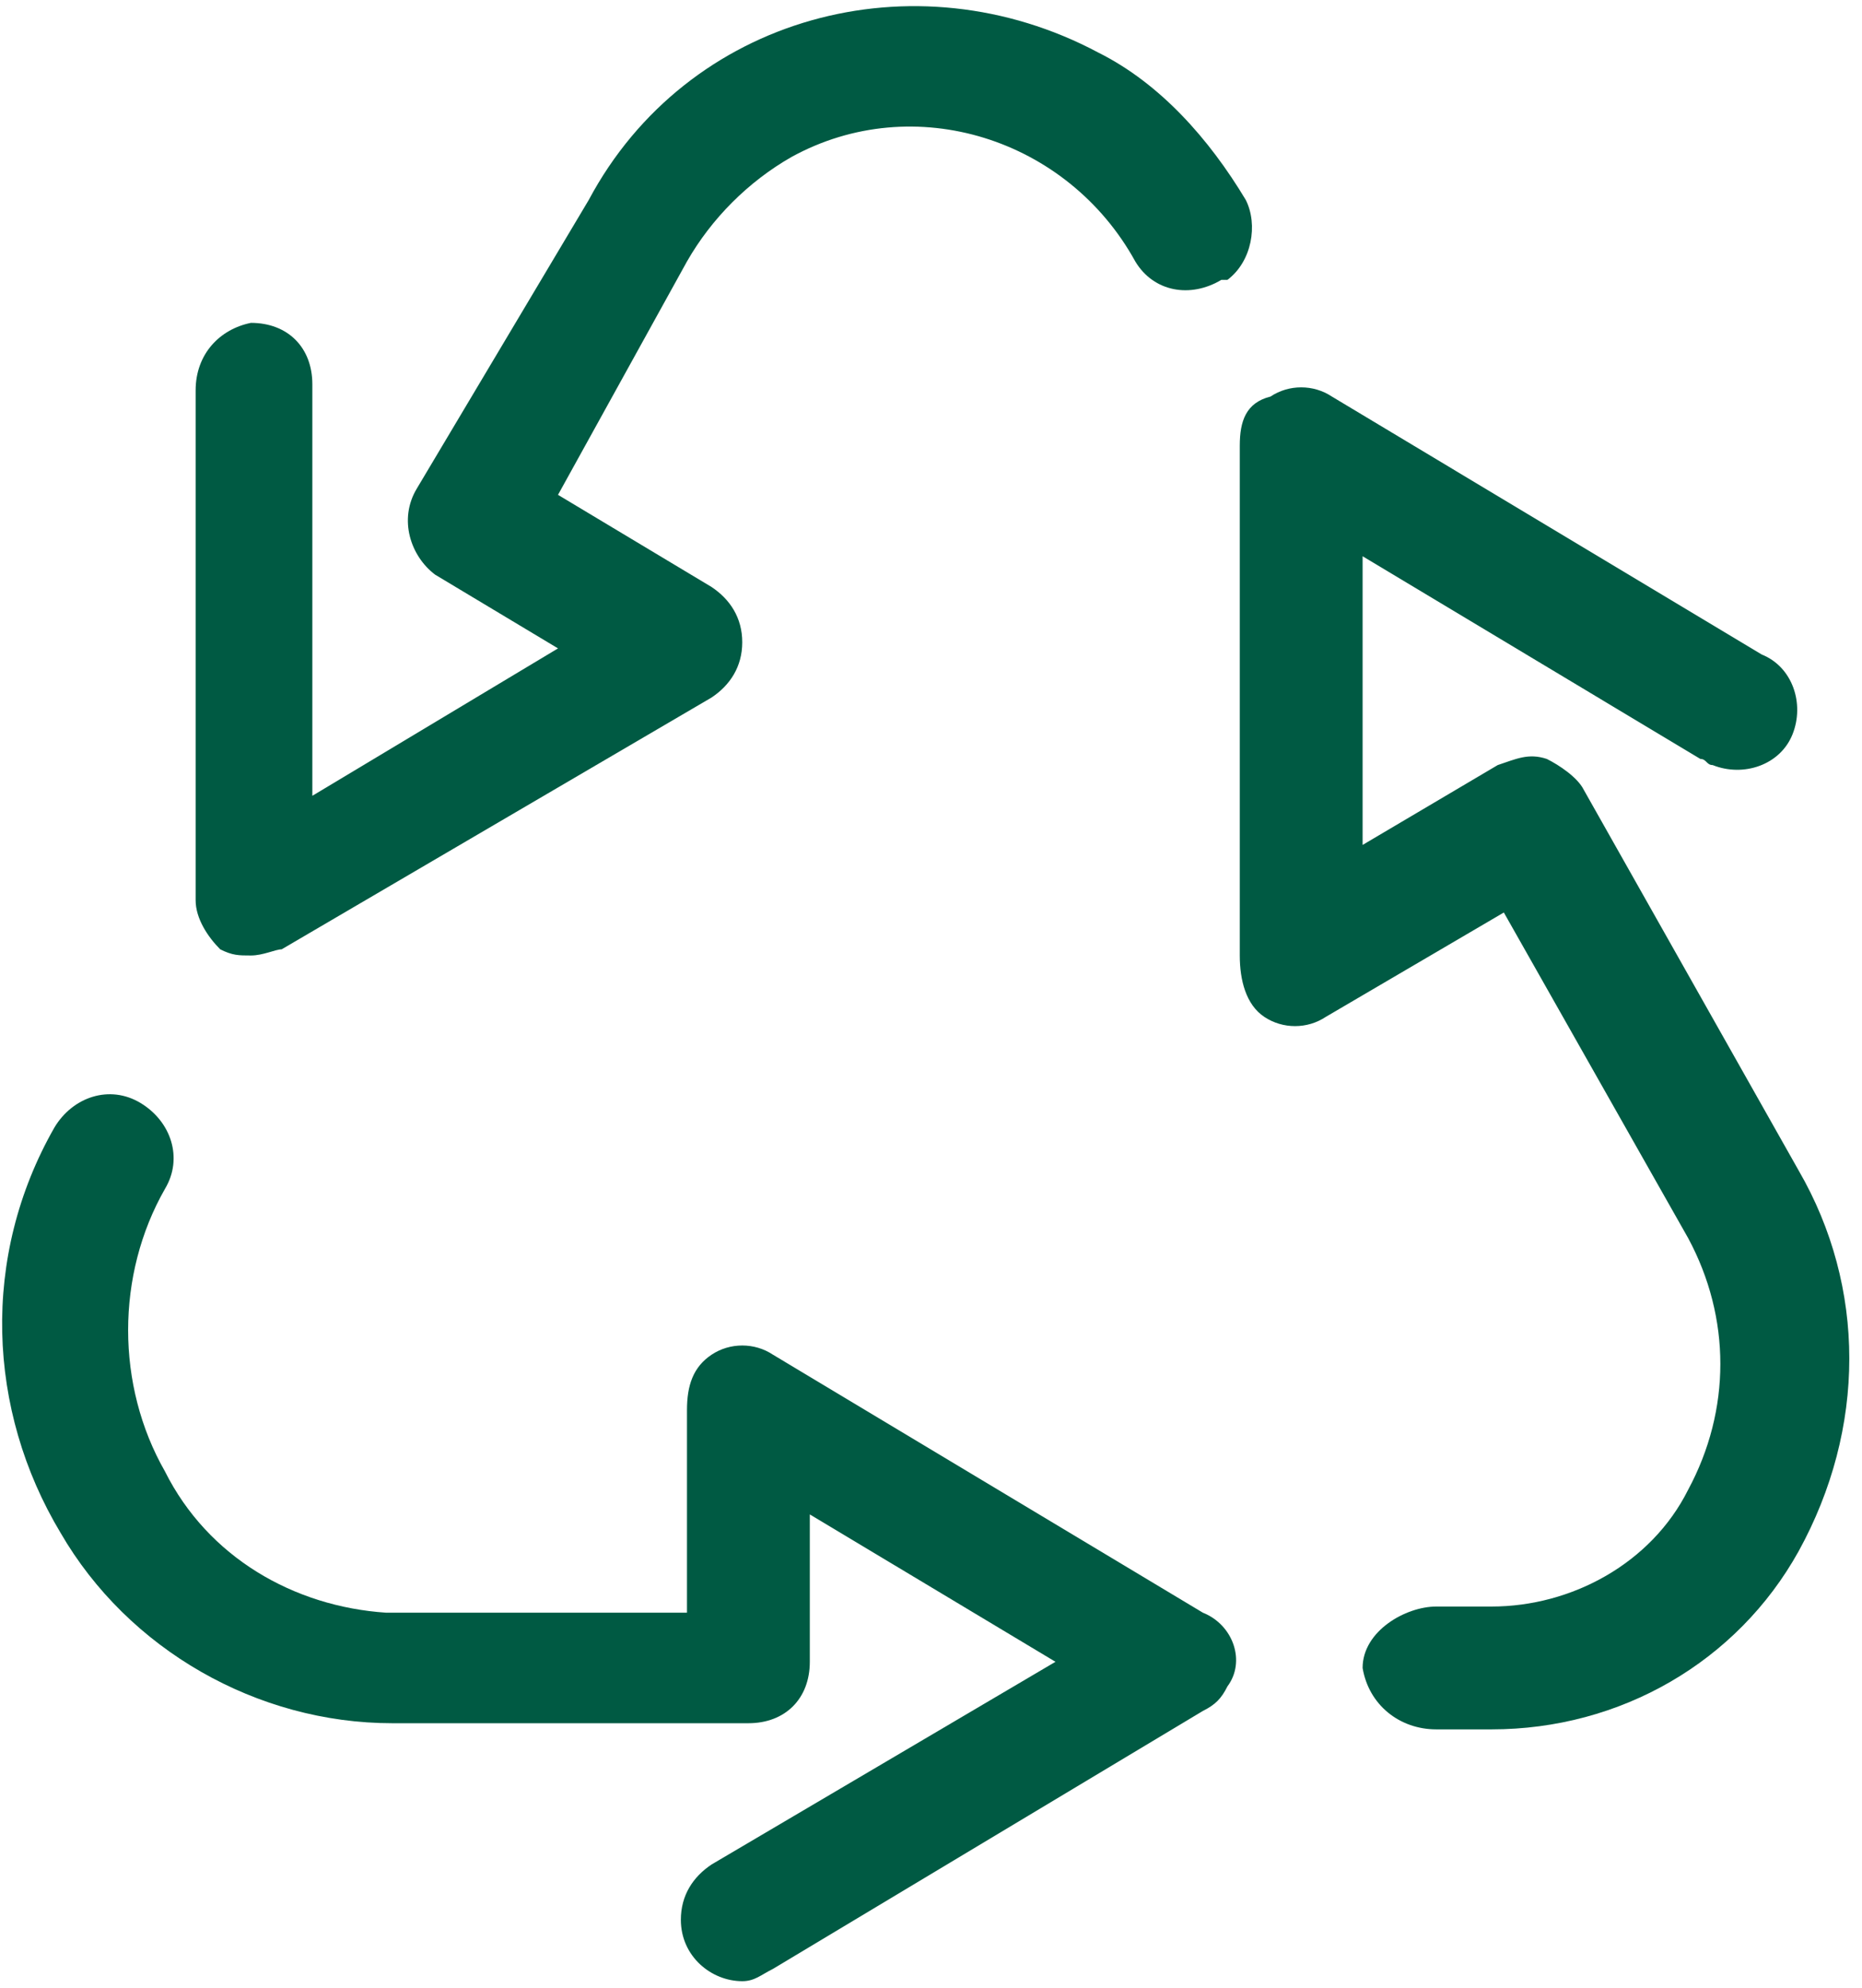
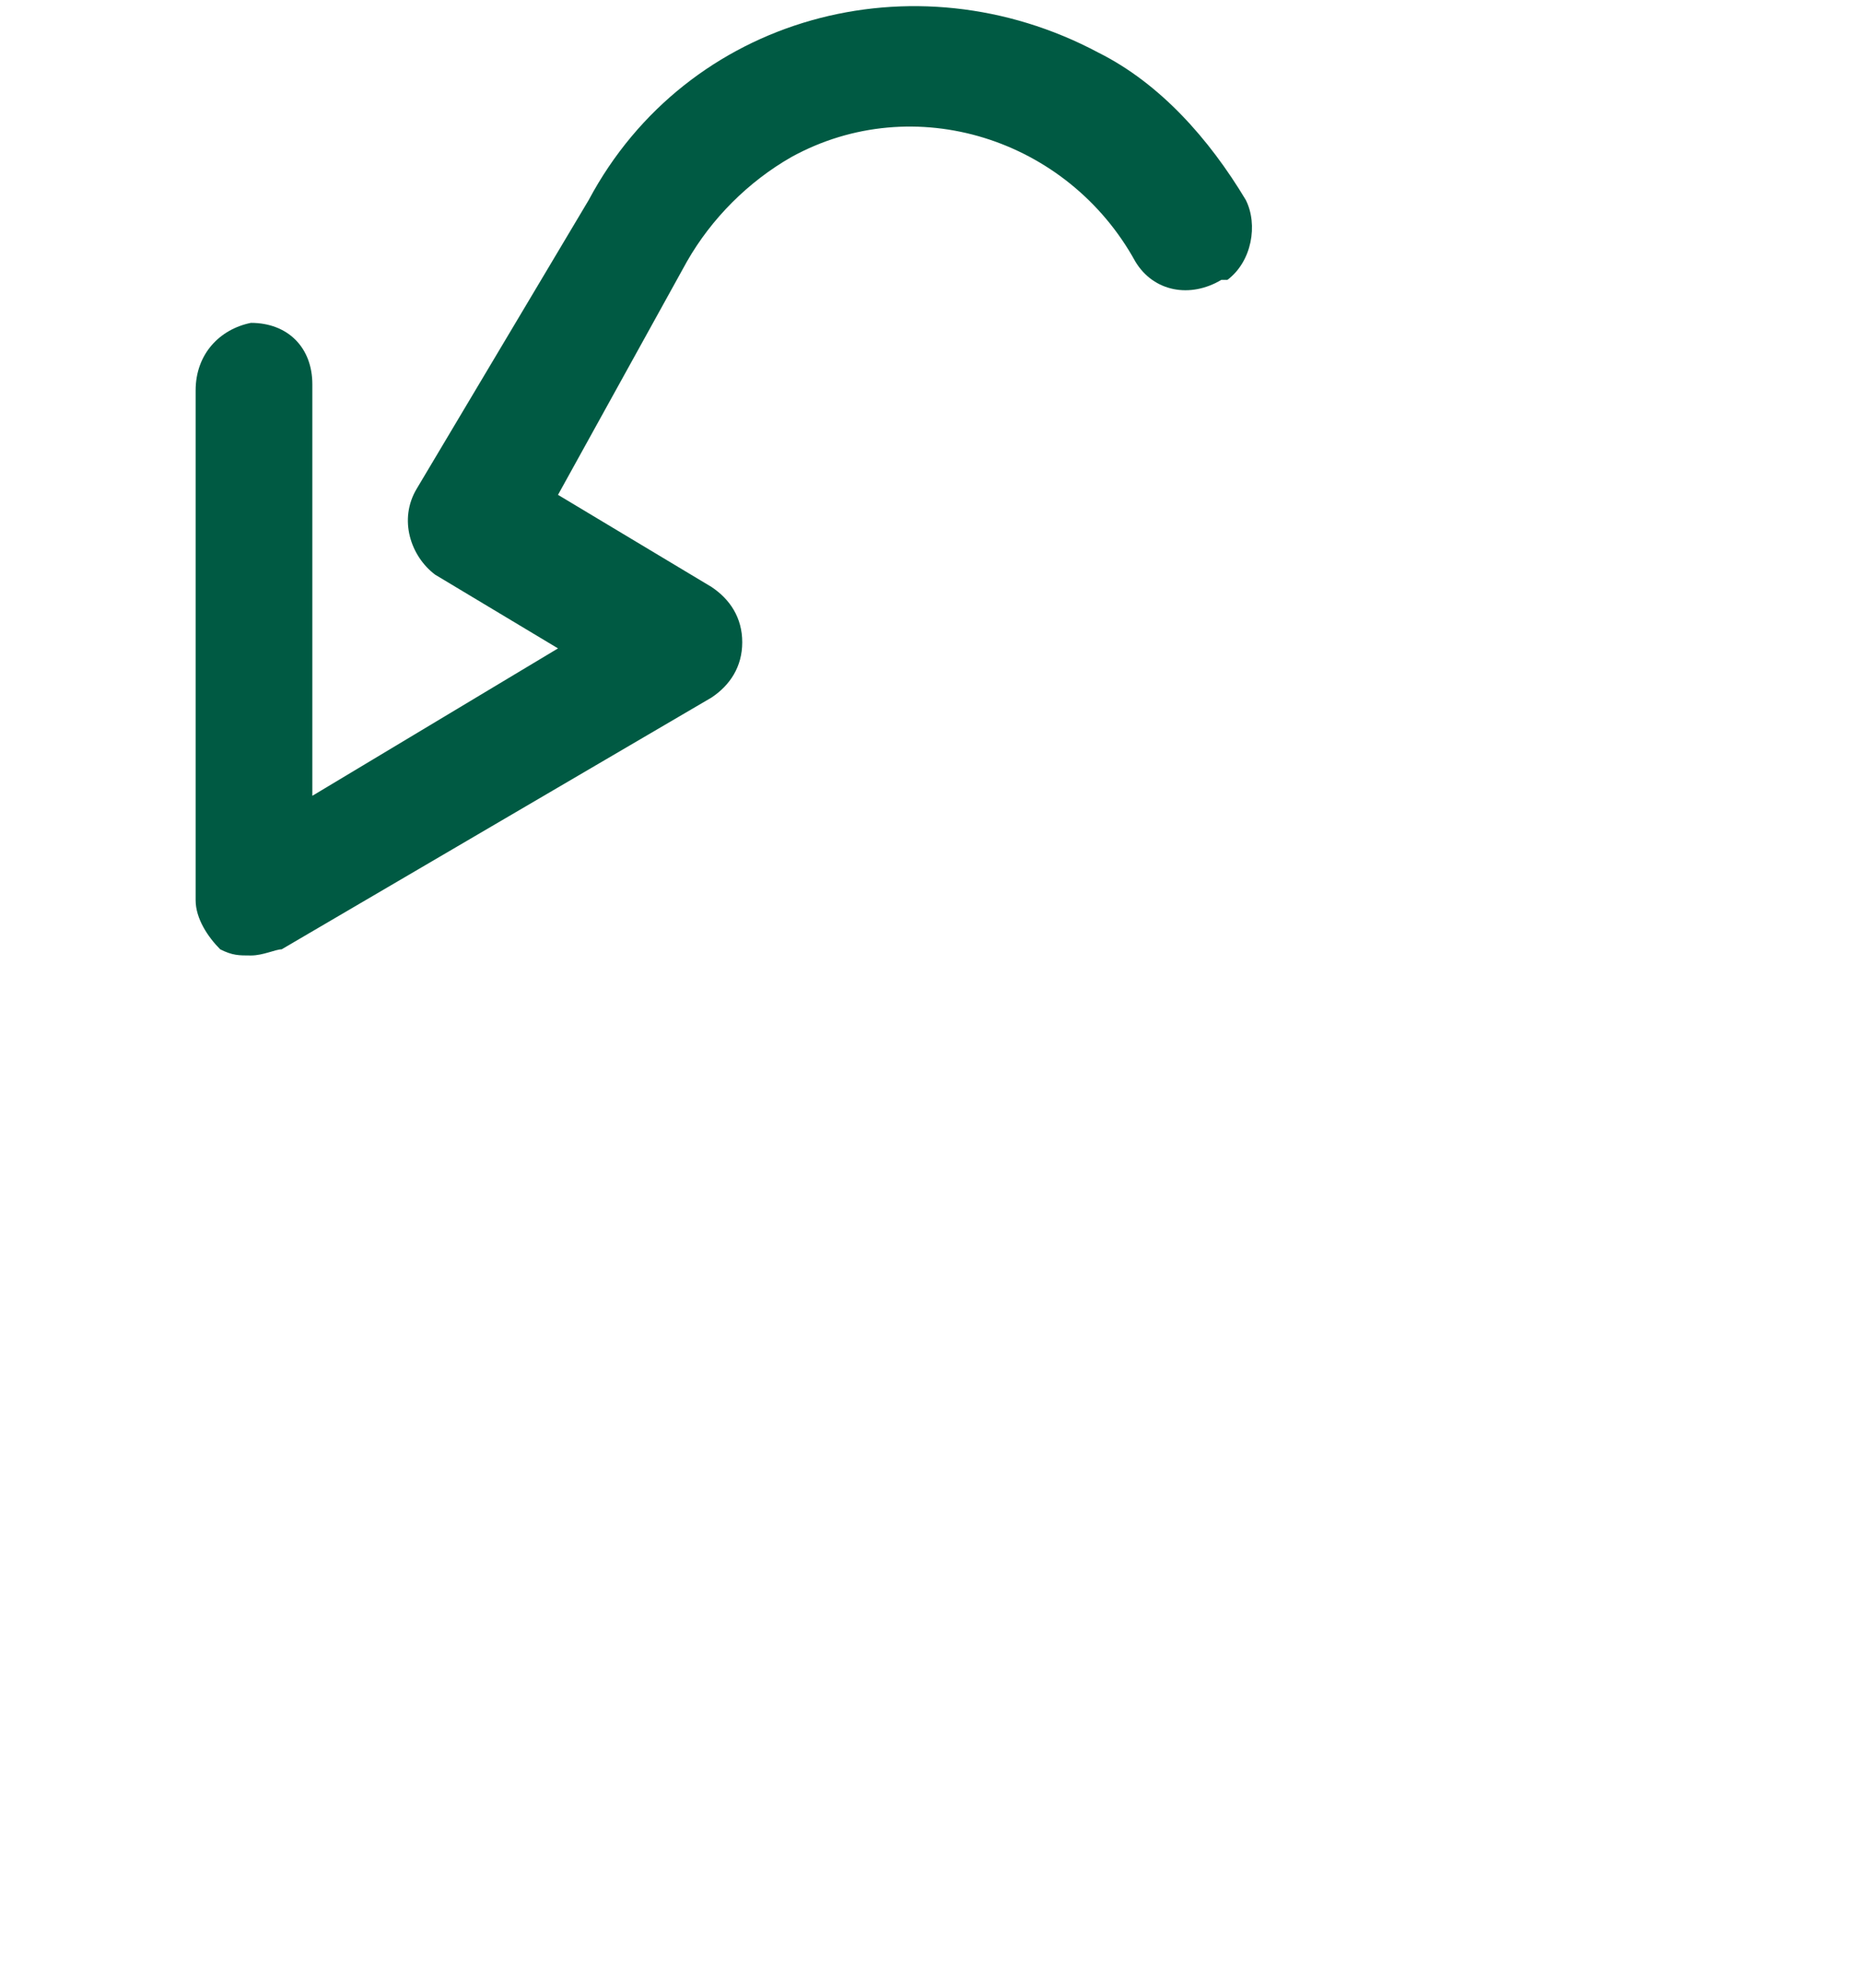
<svg xmlns="http://www.w3.org/2000/svg" width="59" height="63" viewBox="0 0 59 63" fill="none">
  <path d="M6.978 30.079C7.367 30.274 7.562 30.274 7.951 30.274C8.34 30.274 8.729 30.079 8.924 30.079L22.546 22.101C23.13 21.712 23.519 21.128 23.519 20.349C23.519 19.571 23.13 18.987 22.546 18.598L17.681 15.679L21.768 8.284C22.546 6.922 23.714 5.754 25.076 4.976C28.968 2.835 33.833 4.392 35.973 8.284C36.557 9.257 37.725 9.452 38.698 8.868H38.892C39.671 8.284 39.865 7.116 39.476 6.338C38.309 4.392 36.752 2.641 34.806 1.668C28.968 -1.446 21.768 0.5 18.654 6.338L13.205 15.484C12.621 16.457 13.011 17.625 13.789 18.209L17.681 20.544L9.897 25.214V12.176C9.897 11.008 9.118 10.23 7.951 10.23C6.978 10.425 6.199 11.203 6.199 12.371V28.523C6.199 29.106 6.589 29.69 6.978 30.079Z" fill="#005A43" />
-   <path d="M56.992 37.085L50.181 25.02C49.987 24.631 49.403 24.241 49.014 24.047C48.43 23.852 48.041 24.047 47.457 24.241L43.176 26.771V17.625L53.879 24.047C54.073 24.047 54.073 24.241 54.268 24.241C55.241 24.631 56.409 24.241 56.798 23.268C57.187 22.295 56.798 21.128 55.825 20.739L42.203 12.565C41.619 12.176 40.84 12.176 40.257 12.565C39.478 12.76 39.284 13.344 39.284 14.122V30.274C39.284 31.052 39.478 31.831 40.062 32.22C40.646 32.609 41.424 32.609 42.008 32.22L47.651 28.912L53.49 39.226C54.852 41.755 54.852 44.675 53.49 47.204C52.322 49.54 49.792 50.902 47.262 50.902H45.511C44.538 50.902 43.176 51.68 43.176 52.848C43.37 54.015 44.343 54.794 45.511 54.794H47.262C51.349 54.794 55.046 52.653 56.992 49.15C59.133 45.258 59.133 40.782 56.992 37.085Z" fill="#005A43" />
-   <path d="M38.115 51.097L24.493 42.923C23.909 42.534 23.131 42.534 22.547 42.923C21.963 43.313 21.768 43.896 21.768 44.675V51.097H12.233C9.314 50.902 6.59 49.345 5.227 46.621C3.671 43.896 3.671 40.394 5.227 37.669C5.811 36.696 5.422 35.529 4.449 34.945C3.476 34.361 2.308 34.75 1.725 35.723C-0.611 39.81 -0.416 44.675 1.919 48.567C4.06 52.264 8.146 54.599 12.428 54.599H23.715C24.882 54.599 25.66 53.821 25.66 52.653V47.983L33.444 52.653L22.547 59.075C21.963 59.465 21.574 60.048 21.574 60.827C21.574 61.994 22.547 62.773 23.52 62.773C23.909 62.773 24.104 62.578 24.493 62.383L38.115 54.21C38.504 54.016 38.699 53.821 38.893 53.432C39.477 52.653 39.088 51.486 38.115 51.097Z" fill="#005A43" />
</svg>